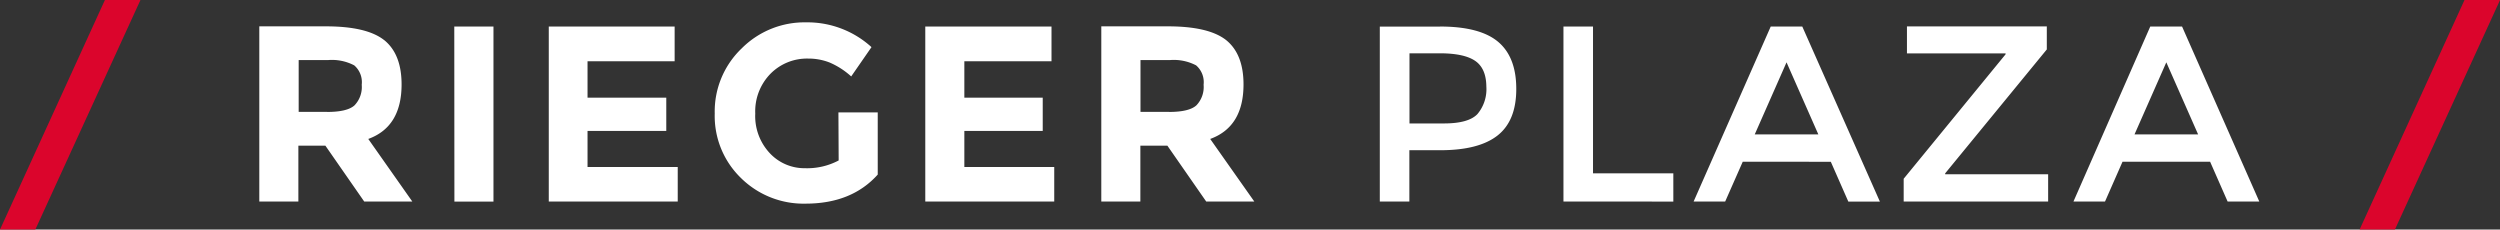
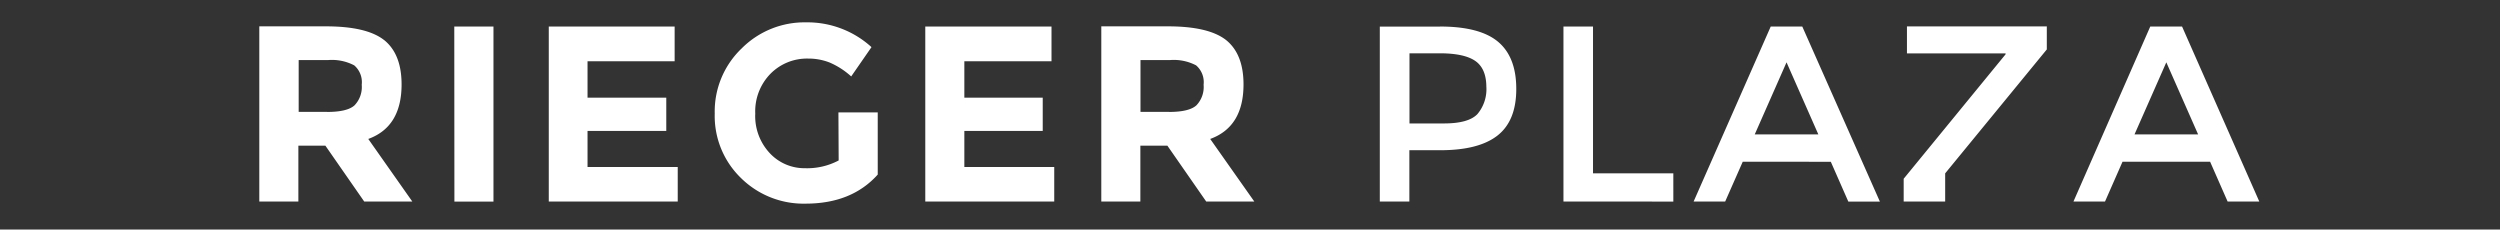
<svg xmlns="http://www.w3.org/2000/svg" id="Vrstva_1" data-name="Vrstva 1" viewBox="0 0 412.74 37.9">
  <rect x="0" y="0" width="412.74" height="37.9" fill="#333333" stroke="none" />
  <defs>
    <style>.cls-1{fill:#db052c;}.cls-2{fill:#fff;}</style>
  </defs>
  <title>logoRPWhite</title>
-   <polygon class="cls-1" points="406.88 0 389.56 37.9 395.39 37.9 412.75 0 406.88 0" />
-   <path class="cls-2" d="M74.42,15q-2.87-2.27-9.61-2.27h-11V41.65h6.45V32.43h4.46l6.41,9.22h7.94L71.8,31.32q5.5-2,5.5-9,0-5-2.87-7.32M65,26.85H60.31V18.3h4.83a7.93,7.93,0,0,1,4.34.87,3.66,3.66,0,0,1,1.24,3.2,4.36,4.36,0,0,1-1.2,3.41q-1.2,1.08-4.5,1.08m21,14.8h6.45V12.76H86ZM101.6,12.76V41.65h21.29v-5.7H108V30H121v-5.5H108v-6h14.38V12.76Zm47.86,22.11a11.09,11.09,0,0,1-5.58,1.28,7.81,7.81,0,0,1-5.77-2.46,8.94,8.94,0,0,1-2.42-6.55,8.87,8.87,0,0,1,2.52-6.59,8.47,8.47,0,0,1,6.2-2.5,9.6,9.6,0,0,1,3.53.64A12.78,12.78,0,0,1,151.53,21l3.35-4.84a15.71,15.71,0,0,0-10.81-4.09,14.65,14.65,0,0,0-10.62,4.3A14.38,14.38,0,0,0,129,27.12a14.25,14.25,0,0,0,4.32,10.64A14.7,14.7,0,0,0,144,42q7.61,0,11.91-4.8V26.94h-6.49Zm14.3-22.11V41.65h21.29v-5.7H170.21V30h12.94v-5.5H170.21v-6H184.6V12.76ZM213.43,15q-2.88-2.27-9.61-2.27h-11V41.65h6.45V32.43h4.46l6.41,9.22h7.94L210.8,31.32q5.5-2,5.5-9,0-5-2.87-7.32M204,26.85h-4.71V18.3h4.84a7.94,7.94,0,0,1,4.34.87,3.66,3.66,0,0,1,1.24,3.2,4.36,4.36,0,0,1-1.2,3.41q-1.2,1.08-4.51,1.08m44.72-14.09h-9.92V41.65h4.88V33.18h5.12q6.36,0,9.45-2.44t3.08-7.69q0-5.25-3-7.77t-9.59-2.52m.62,16H243.7V17.18h5q4,0,5.83,1.24t1.86,4.24a6.38,6.38,0,0,1-1.47,4.55q-1.47,1.55-5.52,1.55m37.86,12.9V37H274V12.76h-4.88V41.65Zm26-6.57,2.89,6.57h5.21L308.55,12.76h-5.21L290.61,41.65h5.21l2.9-6.57ZM300.7,30.57l5.25-11.9,5.25,11.9Zm41.41-13.22L325.29,37.89v3.76h23.85v-4.5h-17V37l16.78-20.46v-3.8H325.83v4.46h16.29Zm33.77,17.73,2.89,6.57H384L371.25,12.76H366L353.32,41.65h5.21l2.89-6.57ZM363.4,30.57l5.25-11.9,5.25,11.9Z" transform="translate(-11 -8.38)" />
-   <polygon class="cls-1" points="17.32 0 0 37.9 5.83 37.9 23.19 0 17.32 0" />
+   <path class="cls-2" d="M74.42,15q-2.87-2.27-9.61-2.27h-11V41.65h6.45V32.43h4.46l6.41,9.22h7.94L71.8,31.32q5.5-2,5.5-9,0-5-2.87-7.32M65,26.85H60.31V18.3h4.83a7.93,7.93,0,0,1,4.34.87,3.66,3.66,0,0,1,1.24,3.2,4.36,4.36,0,0,1-1.2,3.41q-1.2,1.08-4.5,1.08m21,14.8h6.45V12.76H86ZM101.6,12.76V41.65h21.29v-5.7H108V30H121v-5.5H108v-6h14.38V12.76Zm47.86,22.11a11.09,11.09,0,0,1-5.58,1.28,7.81,7.81,0,0,1-5.77-2.46,8.94,8.94,0,0,1-2.42-6.55,8.87,8.87,0,0,1,2.52-6.59,8.47,8.47,0,0,1,6.2-2.5,9.6,9.6,0,0,1,3.53.64A12.78,12.78,0,0,1,151.53,21l3.35-4.84a15.71,15.71,0,0,0-10.81-4.09,14.65,14.65,0,0,0-10.62,4.3A14.38,14.38,0,0,0,129,27.12a14.25,14.25,0,0,0,4.32,10.64A14.7,14.7,0,0,0,144,42q7.61,0,11.91-4.8V26.94h-6.49Zm14.3-22.11V41.65h21.29v-5.7H170.21V30h12.94v-5.5H170.21v-6H184.6V12.76ZM213.43,15q-2.88-2.27-9.61-2.27h-11V41.65h6.45V32.43h4.46l6.41,9.22h7.94L210.8,31.32q5.5-2,5.5-9,0-5-2.87-7.32M204,26.85h-4.71V18.3h4.84a7.94,7.94,0,0,1,4.34.87,3.66,3.66,0,0,1,1.24,3.2,4.36,4.36,0,0,1-1.2,3.41q-1.2,1.08-4.51,1.08m44.72-14.09h-9.92V41.65h4.88V33.18h5.12q6.36,0,9.45-2.44t3.08-7.69q0-5.25-3-7.77t-9.59-2.52m.62,16H243.7V17.18h5q4,0,5.83,1.24t1.86,4.24a6.38,6.38,0,0,1-1.47,4.55q-1.47,1.55-5.52,1.55m37.86,12.9V37H274V12.76h-4.88V41.65Zm26-6.57,2.89,6.57h5.21L308.55,12.76h-5.21L290.61,41.65h5.21l2.9-6.57ZM300.7,30.57l5.25-11.9,5.25,11.9Zm41.41-13.22L325.29,37.89v3.76h23.85h-17V37l16.78-20.46v-3.8H325.83v4.46h16.29Zm33.77,17.73,2.89,6.57H384L371.25,12.76H366L353.32,41.65h5.21l2.89-6.57ZM363.4,30.57l5.25-11.9,5.25,11.9Z" transform="translate(-11 -8.38)" />
</svg>